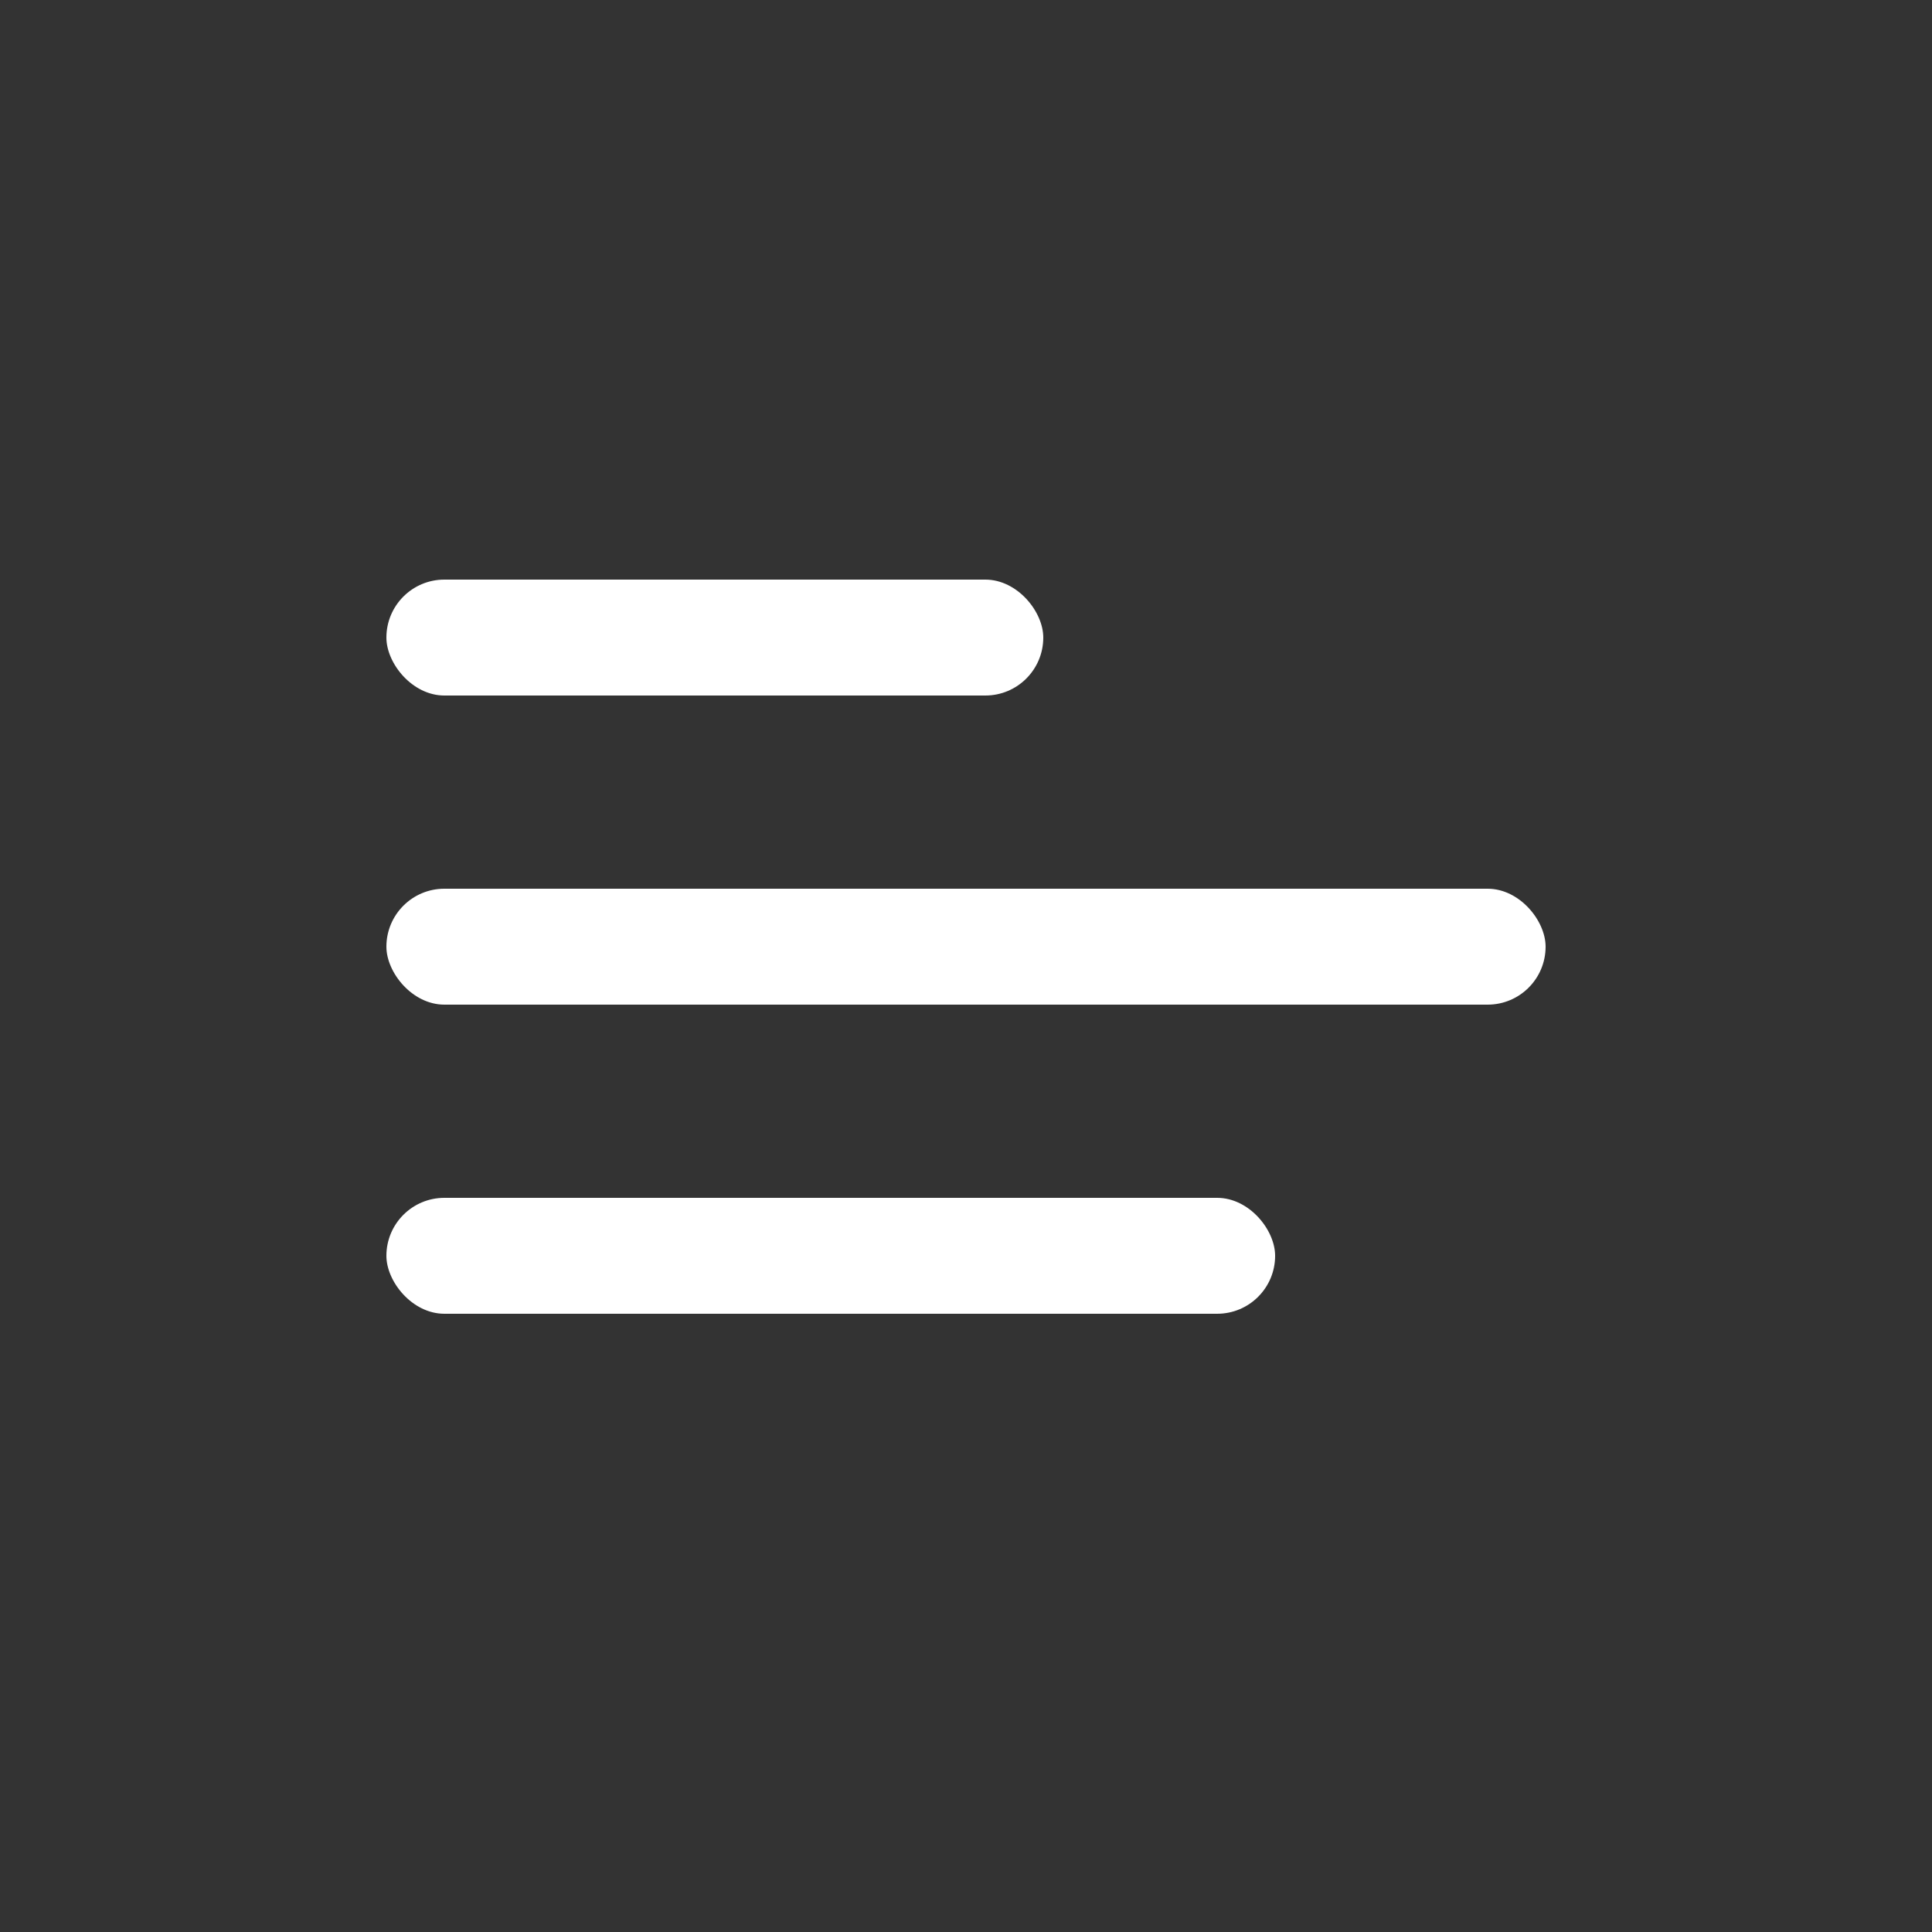
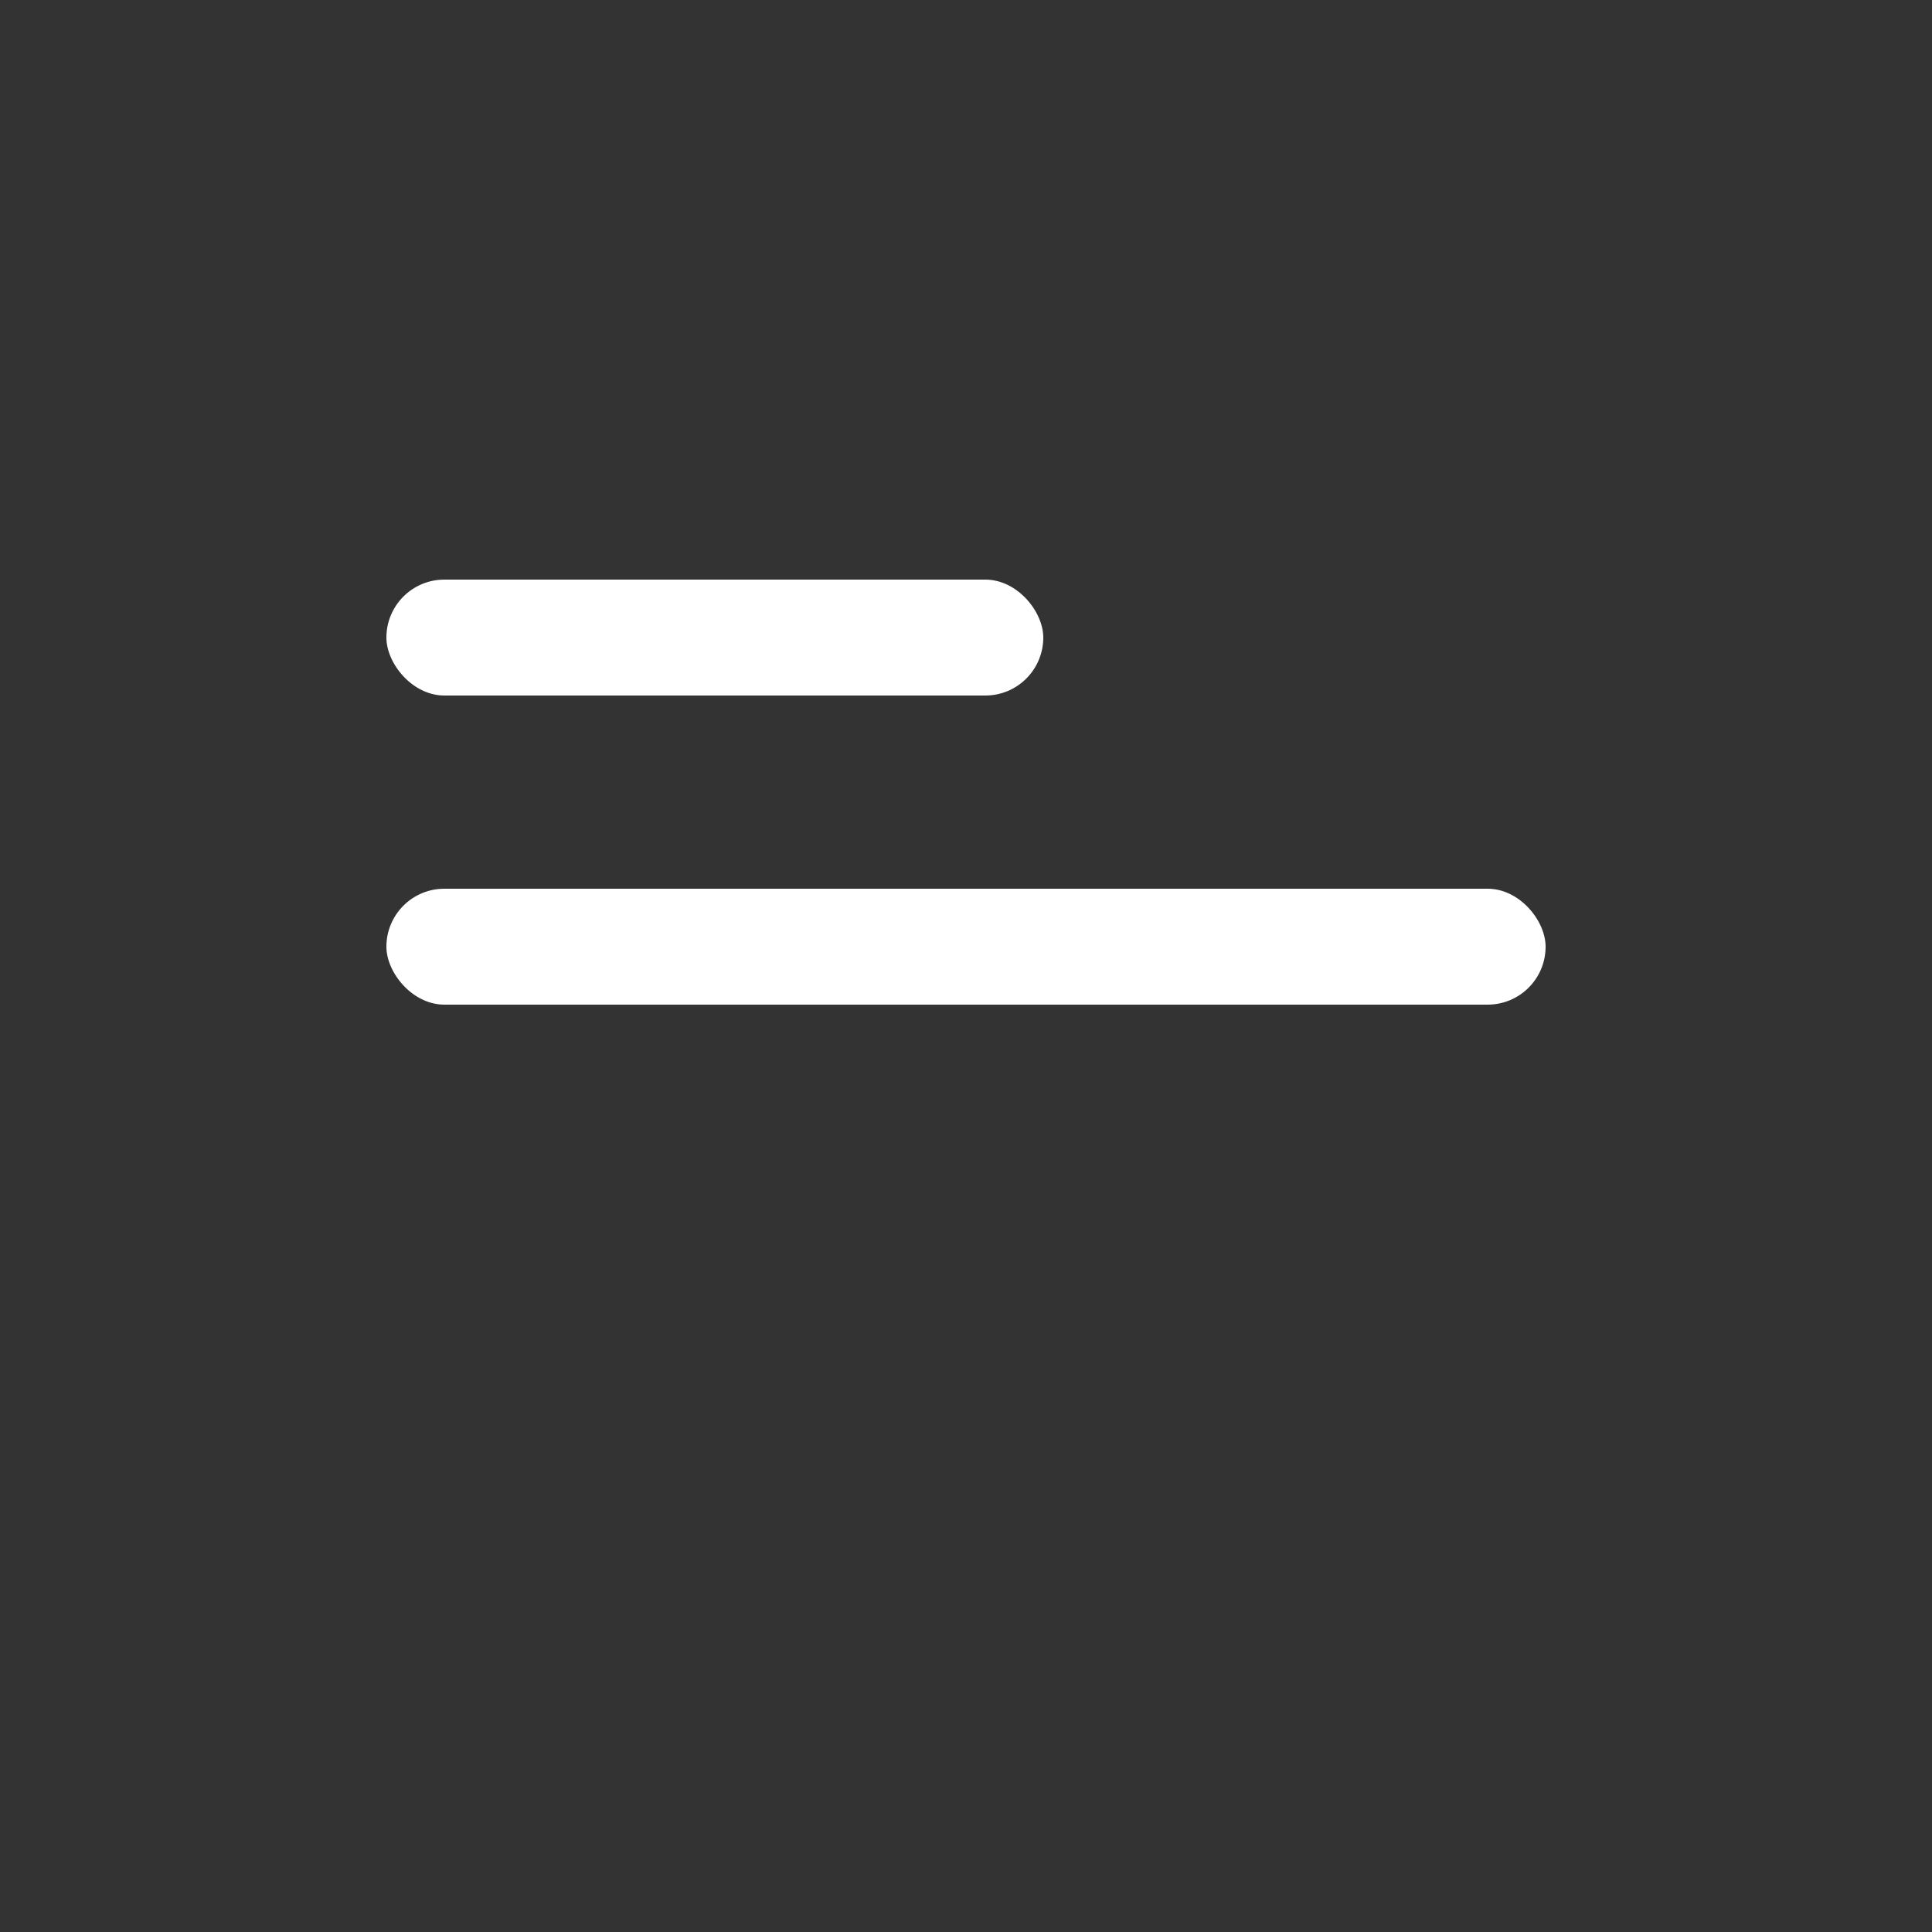
<svg xmlns="http://www.w3.org/2000/svg" width="50" height="50" viewBox="0 0 50 50" fill="none">
  <rect x="0" y="0" width="50" height="50" fill="#333333" stroke="none" />
  <rect x="10" y="23" width="30" height="3" rx="1.5" fill="white" />
  <rect x="10" y="15" width="17" height="3" rx="1.5" fill="white" />
-   <rect x="10" y="31" width="23" height="3" rx="1.5" fill="white" />
</svg>